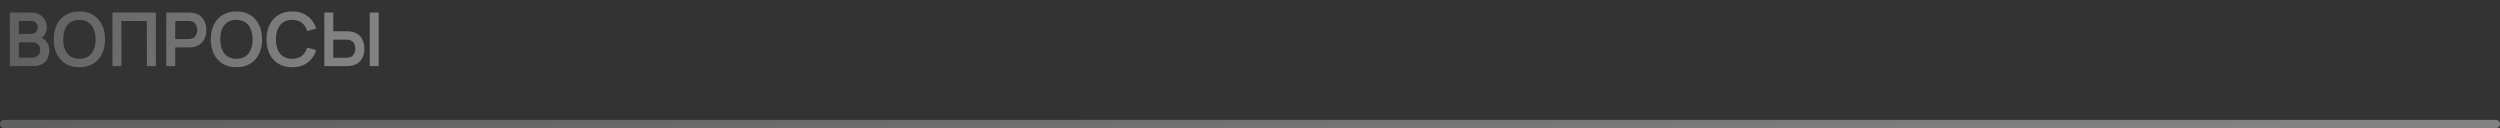
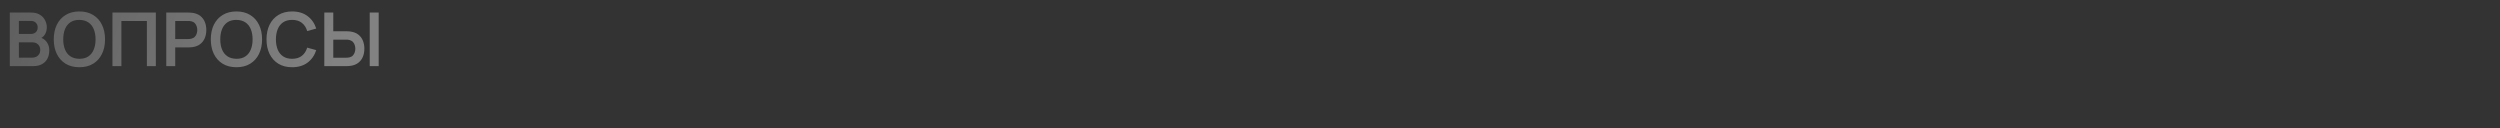
<svg xmlns="http://www.w3.org/2000/svg" width="605" height="31" viewBox="0 0 605 31" fill="none">
  <rect x="0" y="0" width="605" height="31" fill="#333333" stroke="none" />
  <path d="M2.372 16V3.04H7.511C8.387 3.04 9.104 3.217 9.662 3.571C10.226 3.919 10.643 4.366 10.913 4.912C11.189 5.458 11.327 6.022 11.327 6.604C11.327 7.318 11.156 7.924 10.814 8.422C10.478 8.92 10.019 9.256 9.437 9.43V8.98C10.253 9.166 10.871 9.553 11.291 10.141C11.717 10.729 11.93 11.398 11.93 12.148C11.93 12.916 11.783 13.588 11.489 14.164C11.195 14.74 10.757 15.19 10.175 15.514C9.599 15.838 8.885 16 8.033 16H2.372ZM4.568 13.957H7.763C8.141 13.957 8.48 13.882 8.78 13.732C9.08 13.576 9.314 13.36 9.482 13.084C9.656 12.802 9.743 12.469 9.743 12.085C9.743 11.737 9.668 11.425 9.518 11.149C9.368 10.873 9.149 10.654 8.861 10.492C8.573 10.324 8.228 10.24 7.826 10.24H4.568V13.957ZM4.568 8.215H7.484C7.796 8.215 8.075 8.155 8.321 8.035C8.567 7.915 8.762 7.738 8.906 7.504C9.05 7.27 9.122 6.982 9.122 6.64C9.122 6.19 8.978 5.815 8.69 5.515C8.402 5.215 8 5.065 7.484 5.065H4.568V8.215ZM19.209 16.27C17.913 16.27 16.803 15.988 15.879 15.424C14.955 14.854 14.244 14.062 13.746 13.048C13.254 12.034 13.008 10.858 13.008 9.52C13.008 8.182 13.254 7.006 13.746 5.992C14.244 4.978 14.955 4.189 15.879 3.625C16.803 3.055 17.913 2.77 19.209 2.77C20.505 2.77 21.615 3.055 22.539 3.625C23.469 4.189 24.18 4.978 24.672 5.992C25.17 7.006 25.419 8.182 25.419 9.52C25.419 10.858 25.17 12.034 24.672 13.048C24.18 14.062 23.469 14.854 22.539 15.424C21.615 15.988 20.505 16.27 19.209 16.27ZM19.209 14.227C20.079 14.233 20.802 14.041 21.378 13.651C21.96 13.261 22.395 12.712 22.683 12.004C22.977 11.296 23.124 10.468 23.124 9.52C23.124 8.572 22.977 7.75 22.683 7.054C22.395 6.352 21.96 5.806 21.378 5.416C20.802 5.026 20.079 4.825 19.209 4.813C18.339 4.807 17.616 4.999 17.04 5.389C16.464 5.779 16.029 6.328 15.735 7.036C15.447 7.744 15.303 8.572 15.303 9.52C15.303 10.468 15.447 11.293 15.735 11.995C16.023 12.691 16.455 13.234 17.031 13.624C17.613 14.014 18.339 14.215 19.209 14.227ZM27.21 16V3.04H37.713V16H35.544V5.074H29.379V16H27.21ZM40.236 16V3.04H45.591C45.717 3.04 45.879 3.046 46.077 3.058C46.275 3.064 46.458 3.082 46.626 3.112C47.376 3.226 47.994 3.475 48.48 3.859C48.972 4.243 49.335 4.729 49.569 5.317C49.809 5.899 49.929 6.547 49.929 7.261C49.929 7.969 49.809 8.617 49.569 9.205C49.329 9.787 48.963 10.27 48.471 10.654C47.985 11.038 47.37 11.287 46.626 11.401C46.458 11.425 46.272 11.443 46.068 11.455C45.87 11.467 45.711 11.473 45.591 11.473H42.405V16H40.236ZM42.405 9.448H45.501C45.621 9.448 45.756 9.442 45.906 9.43C46.056 9.418 46.194 9.394 46.32 9.358C46.68 9.268 46.962 9.109 47.166 8.881C47.376 8.653 47.523 8.395 47.607 8.107C47.697 7.819 47.742 7.537 47.742 7.261C47.742 6.985 47.697 6.703 47.607 6.415C47.523 6.121 47.376 5.86 47.166 5.632C46.962 5.404 46.68 5.245 46.32 5.155C46.194 5.119 46.056 5.098 45.906 5.092C45.756 5.08 45.621 5.074 45.501 5.074H42.405V9.448ZM57.213 16.27C55.917 16.27 54.807 15.988 53.883 15.424C52.959 14.854 52.248 14.062 51.75 13.048C51.258 12.034 51.012 10.858 51.012 9.52C51.012 8.182 51.258 7.006 51.75 5.992C52.248 4.978 52.959 4.189 53.883 3.625C54.807 3.055 55.917 2.77 57.213 2.77C58.509 2.77 59.619 3.055 60.543 3.625C61.473 4.189 62.184 4.978 62.676 5.992C63.174 7.006 63.423 8.182 63.423 9.52C63.423 10.858 63.174 12.034 62.676 13.048C62.184 14.062 61.473 14.854 60.543 15.424C59.619 15.988 58.509 16.27 57.213 16.27ZM57.213 14.227C58.083 14.233 58.806 14.041 59.382 13.651C59.964 13.261 60.399 12.712 60.687 12.004C60.981 11.296 61.128 10.468 61.128 9.52C61.128 8.572 60.981 7.75 60.687 7.054C60.399 6.352 59.964 5.806 59.382 5.416C58.806 5.026 58.083 4.825 57.213 4.813C56.343 4.807 55.62 4.999 55.044 5.389C54.468 5.779 54.033 6.328 53.739 7.036C53.451 7.744 53.307 8.572 53.307 9.52C53.307 10.468 53.451 11.293 53.739 11.995C54.027 12.691 54.459 13.234 55.035 13.624C55.617 14.014 56.343 14.215 57.213 14.227ZM70.695 16.27C69.399 16.27 68.289 15.988 67.365 15.424C66.441 14.854 65.73 14.062 65.232 13.048C64.74 12.034 64.494 10.858 64.494 9.52C64.494 8.182 64.74 7.006 65.232 5.992C65.73 4.978 66.441 4.189 67.365 3.625C68.289 3.055 69.399 2.77 70.695 2.77C72.189 2.77 73.434 3.145 74.43 3.895C75.426 4.639 76.125 5.644 76.527 6.91L74.34 7.513C74.088 6.667 73.659 6.007 73.053 5.533C72.447 5.053 71.661 4.813 70.695 4.813C69.825 4.813 69.099 5.008 68.517 5.398C67.941 5.788 67.506 6.337 67.212 7.045C66.924 7.747 66.777 8.572 66.771 9.52C66.771 10.468 66.915 11.296 67.203 12.004C67.497 12.706 67.935 13.252 68.517 13.642C69.099 14.032 69.825 14.227 70.695 14.227C71.661 14.227 72.447 13.987 73.053 13.507C73.659 13.027 74.088 12.367 74.34 11.527L76.527 12.13C76.125 13.396 75.426 14.404 74.43 15.154C73.434 15.898 72.189 16.27 70.695 16.27ZM78.485 16V3.04H80.654V7.567H83.84C83.96 7.567 84.122 7.573 84.326 7.585C84.53 7.591 84.716 7.609 84.884 7.639C85.628 7.753 86.243 8.002 86.729 8.386C87.221 8.77 87.584 9.256 87.818 9.844C88.058 10.426 88.178 11.071 88.178 11.779C88.178 12.493 88.058 13.144 87.818 13.732C87.584 14.314 87.221 14.797 86.729 15.181C86.243 15.565 85.628 15.814 84.884 15.928C84.716 15.952 84.53 15.97 84.326 15.982C84.128 15.994 83.966 16 83.84 16H78.485ZM80.654 13.966H83.75C83.876 13.966 84.011 13.96 84.155 13.948C84.305 13.936 84.446 13.915 84.578 13.885C84.932 13.795 85.211 13.636 85.415 13.408C85.625 13.18 85.772 12.922 85.856 12.634C85.946 12.34 85.991 12.055 85.991 11.779C85.991 11.503 85.946 11.221 85.856 10.933C85.772 10.645 85.625 10.387 85.415 10.159C85.211 9.931 84.932 9.772 84.578 9.682C84.446 9.646 84.305 9.622 84.155 9.61C84.011 9.598 83.876 9.592 83.75 9.592H80.654V13.966ZM89.474 16V3.04H91.643V16H89.474Z" fill="url(#paint0_linear_458_8811)" fill-opacity="0.39" />
-   <path d="M1 30H604" stroke="url(#paint1_linear_458_8811)" stroke-opacity="0.39" stroke-width="2" stroke-linecap="round" />
  <defs>
    <linearGradient id="paint0_linear_458_8811" x1="92.864" y1="11" x2="7.834" y2="-16.068" gradientUnits="userSpaceOnUse">
      <stop offset="0.1" stop-color="white" />
      <stop offset="1" stop-color="white" stop-opacity="0.55" />
    </linearGradient>
    <linearGradient id="paint1_linear_458_8811" x1="603.107" y1="30.611" x2="602.672" y2="14.279" gradientUnits="userSpaceOnUse">
      <stop offset="0.1" stop-color="white" />
      <stop offset="1" stop-color="white" stop-opacity="0.55" />
    </linearGradient>
  </defs>
</svg>